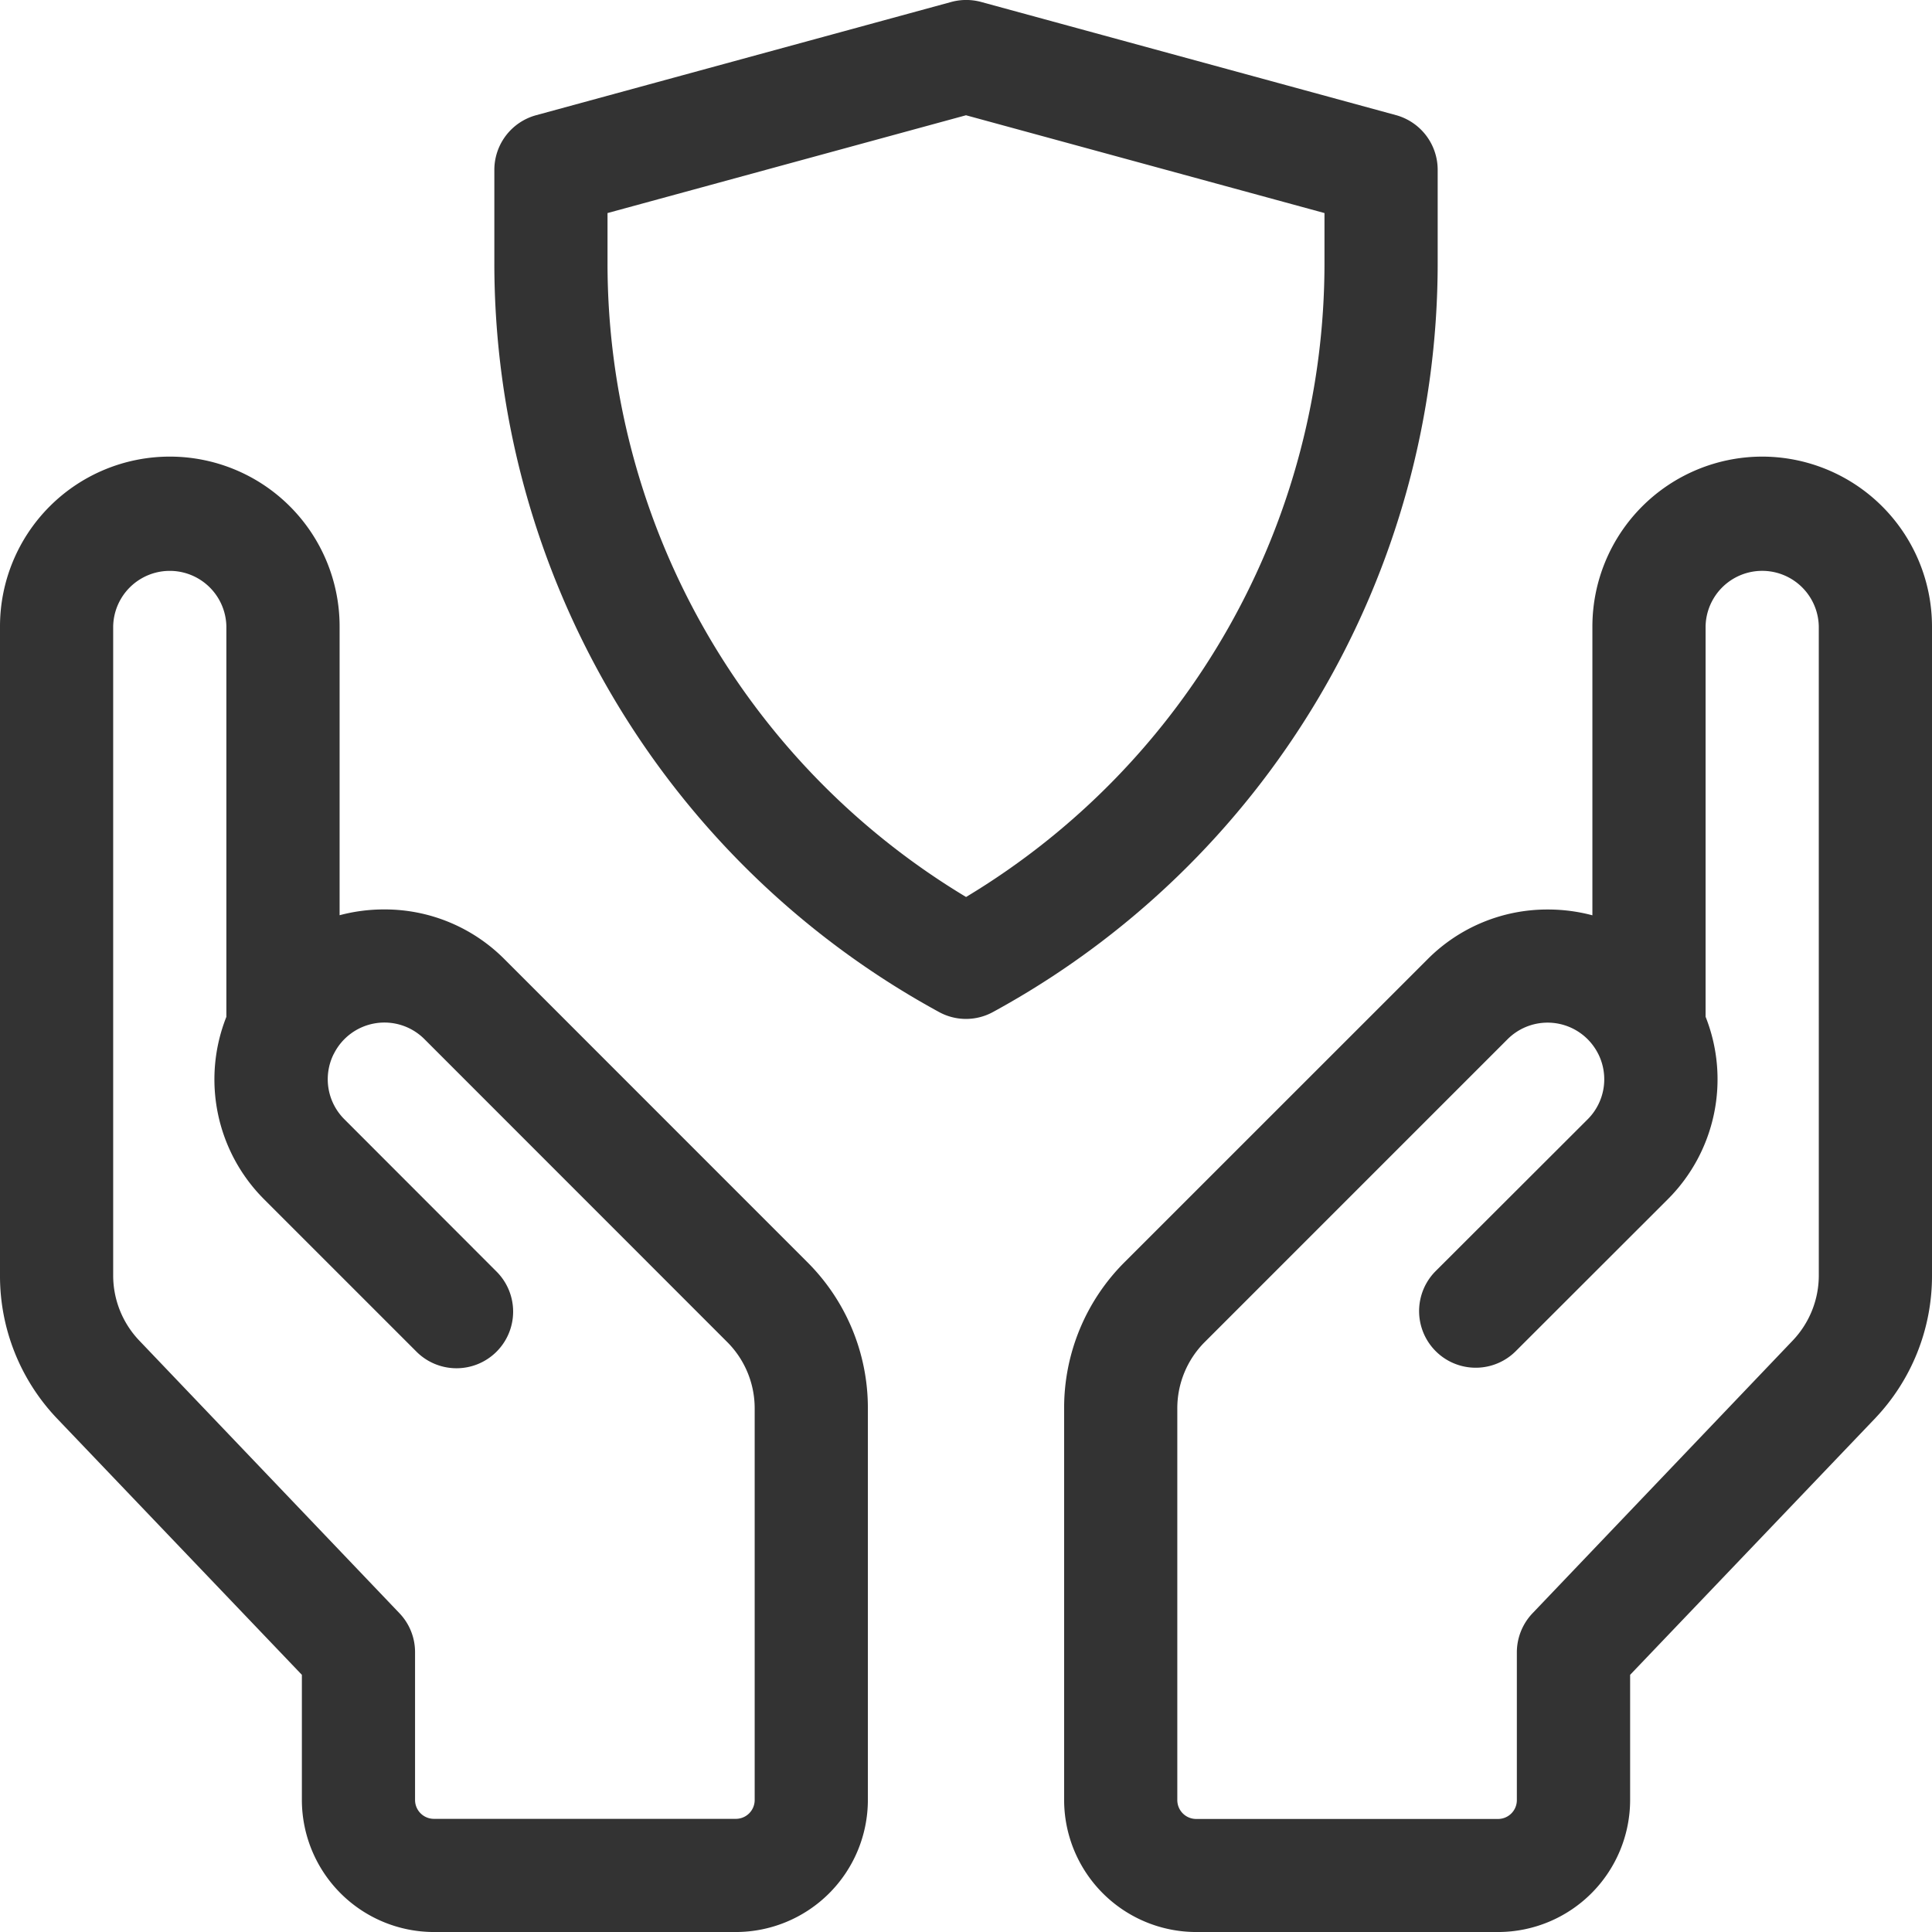
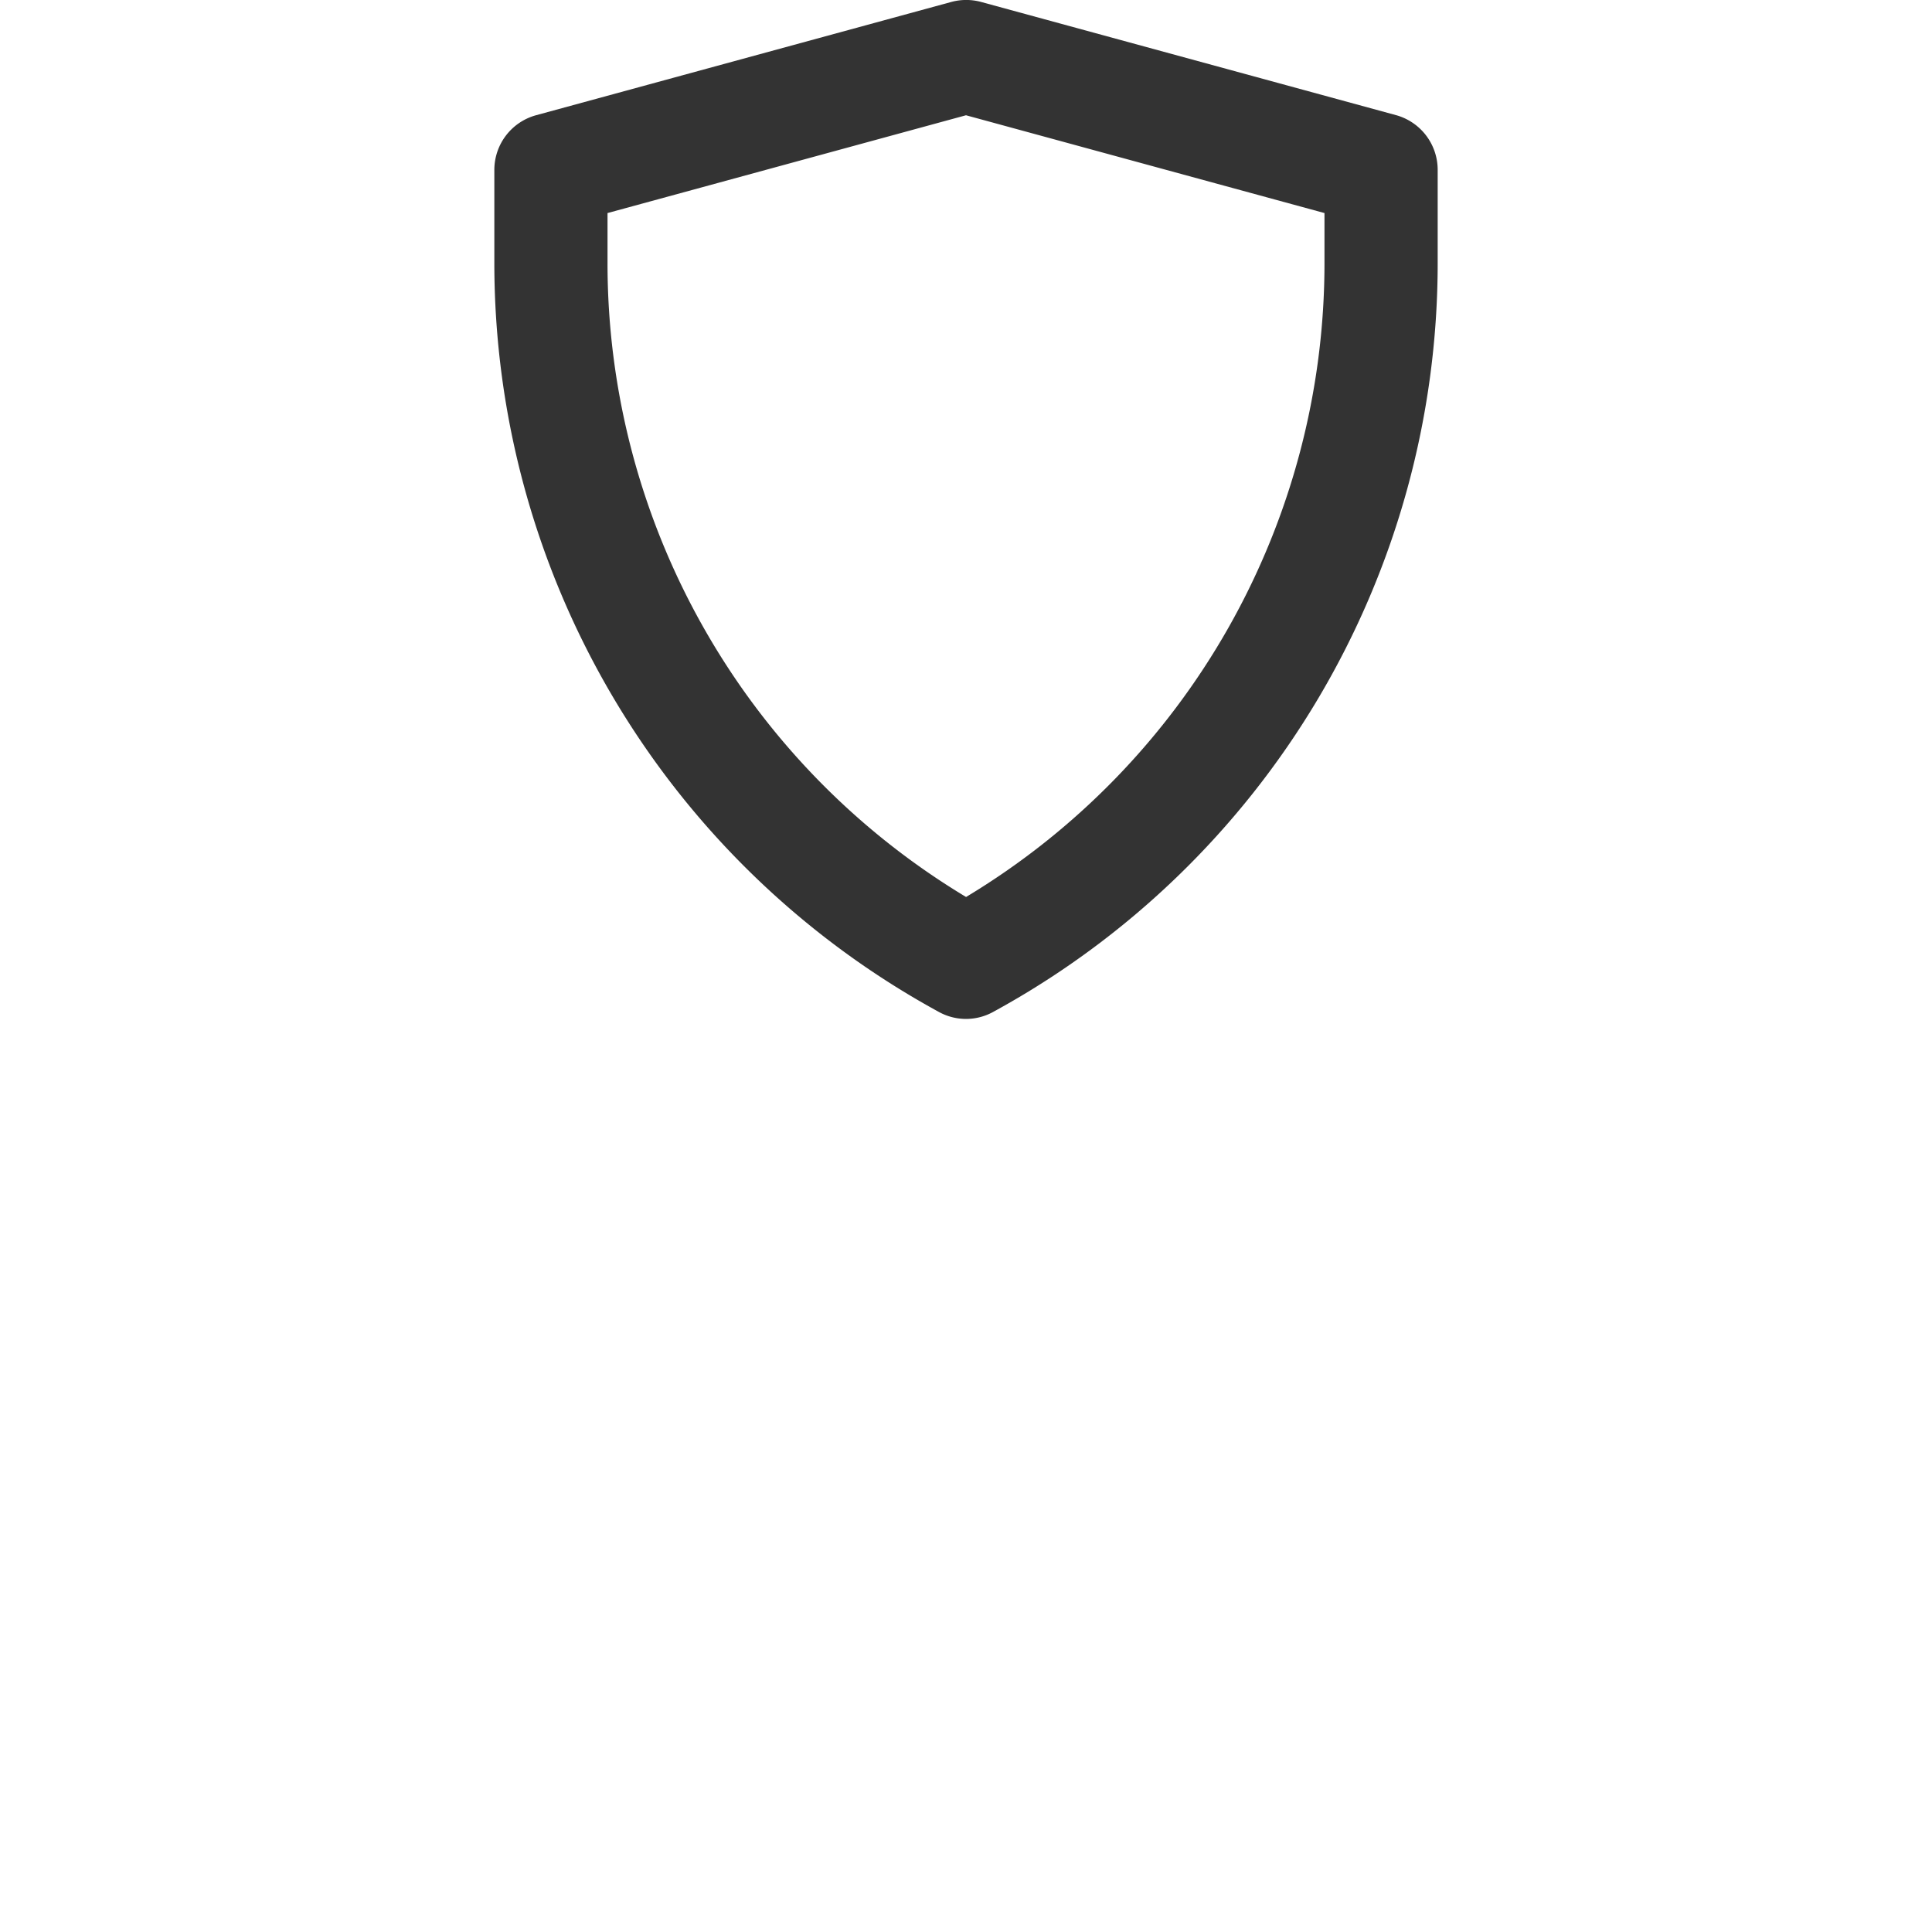
<svg xmlns="http://www.w3.org/2000/svg" width="100" height="100.002" viewBox="0 0 100 100.002">
  <g transform="translate(0 0.001)">
    <path d="M74.414,13.613V8.789a2.936,2.936,0,0,0-2.148-2.828L50.782.1a2.954,2.954,0,0,0-1.543,0L27.755,5.961a2.934,2.934,0,0,0-2.168,2.828v4.824A44.151,44.151,0,0,0,48.6,52.379v0a2.909,2.909,0,0,0,2.8,0v0A44.151,44.151,0,0,0,74.414,13.613ZM50,46.425A38.278,38.278,0,0,1,31.445,13.613V11.027L50,5.965l18.555,5.062v2.586A38.279,38.279,0,0,1,50,46.429Z" fill="#333" />
-     <path d="M26.109,49.645a8.731,8.731,0,0,0-6.215-2.574,8.916,8.916,0,0,0-2.316.3V32.422A8.789,8.789,0,1,0,0,32.422V66.016a10.694,10.694,0,0,0,2.969,7.422l12.656,13.25v6.477A6.842,6.842,0,0,0,22.46,100H38.085a6.842,6.842,0,0,0,6.836-6.836V72.907a10.654,10.654,0,0,0-3.148-7.594Zm12.953,43.52a.974.974,0,0,1-.977.977H22.46a.977.977,0,0,1-.977-.977V85.517a2.914,2.914,0,0,0-.812-2.023L7.206,69.384a4.886,4.886,0,0,1-1.348-3.367V32.423a2.93,2.93,0,0,1,5.859,0V52.63a8.777,8.777,0,0,0,1.953,9.445l7.875,7.875a2.931,2.931,0,1,0,4.145-4.145l-7.867-7.875a2.922,2.922,0,0,1-.566-3.344.063.063,0,0,1,.016-.027,2.926,2.926,0,0,1,4.7-.77L37.632,69.454a4.852,4.852,0,0,1,1.43,3.453Z" fill="#333" />
-     <path d="M91.211,23.633a8.8,8.8,0,0,0-8.789,8.789V47.375a8.916,8.916,0,0,0-2.316-.3,8.731,8.731,0,0,0-6.215,2.574L58.227,65.309v0a10.654,10.654,0,0,0-3.148,7.594V93.164A6.842,6.842,0,0,0,61.914,100H77.539a6.842,6.842,0,0,0,6.836-6.836V86.688l12.656-13.25A10.694,10.694,0,0,0,100,66.016V32.422a8.8,8.8,0,0,0-8.789-8.789Zm2.93,42.383a4.889,4.889,0,0,1-1.352,3.371L79.324,83.5l0,0a2.939,2.939,0,0,0-.812,2.023v7.648a.974.974,0,0,1-.977.977H61.914a.977.977,0,0,1-.977-.977V72.906a4.851,4.851,0,0,1,1.43-3.453L78.031,53.789a2.931,2.931,0,0,1,4.145,0,2.96,2.96,0,0,1,.551.766.117.117,0,0,1,.016.031v0a2.927,2.927,0,0,1-.566,3.348L74.3,65.8a2.931,2.931,0,0,0,4.145,4.145l7.883-7.875a8.777,8.777,0,0,0,1.953-9.445V32.422a2.93,2.93,0,0,1,5.859,0Z" fill="#333" />
  </g>
</svg>